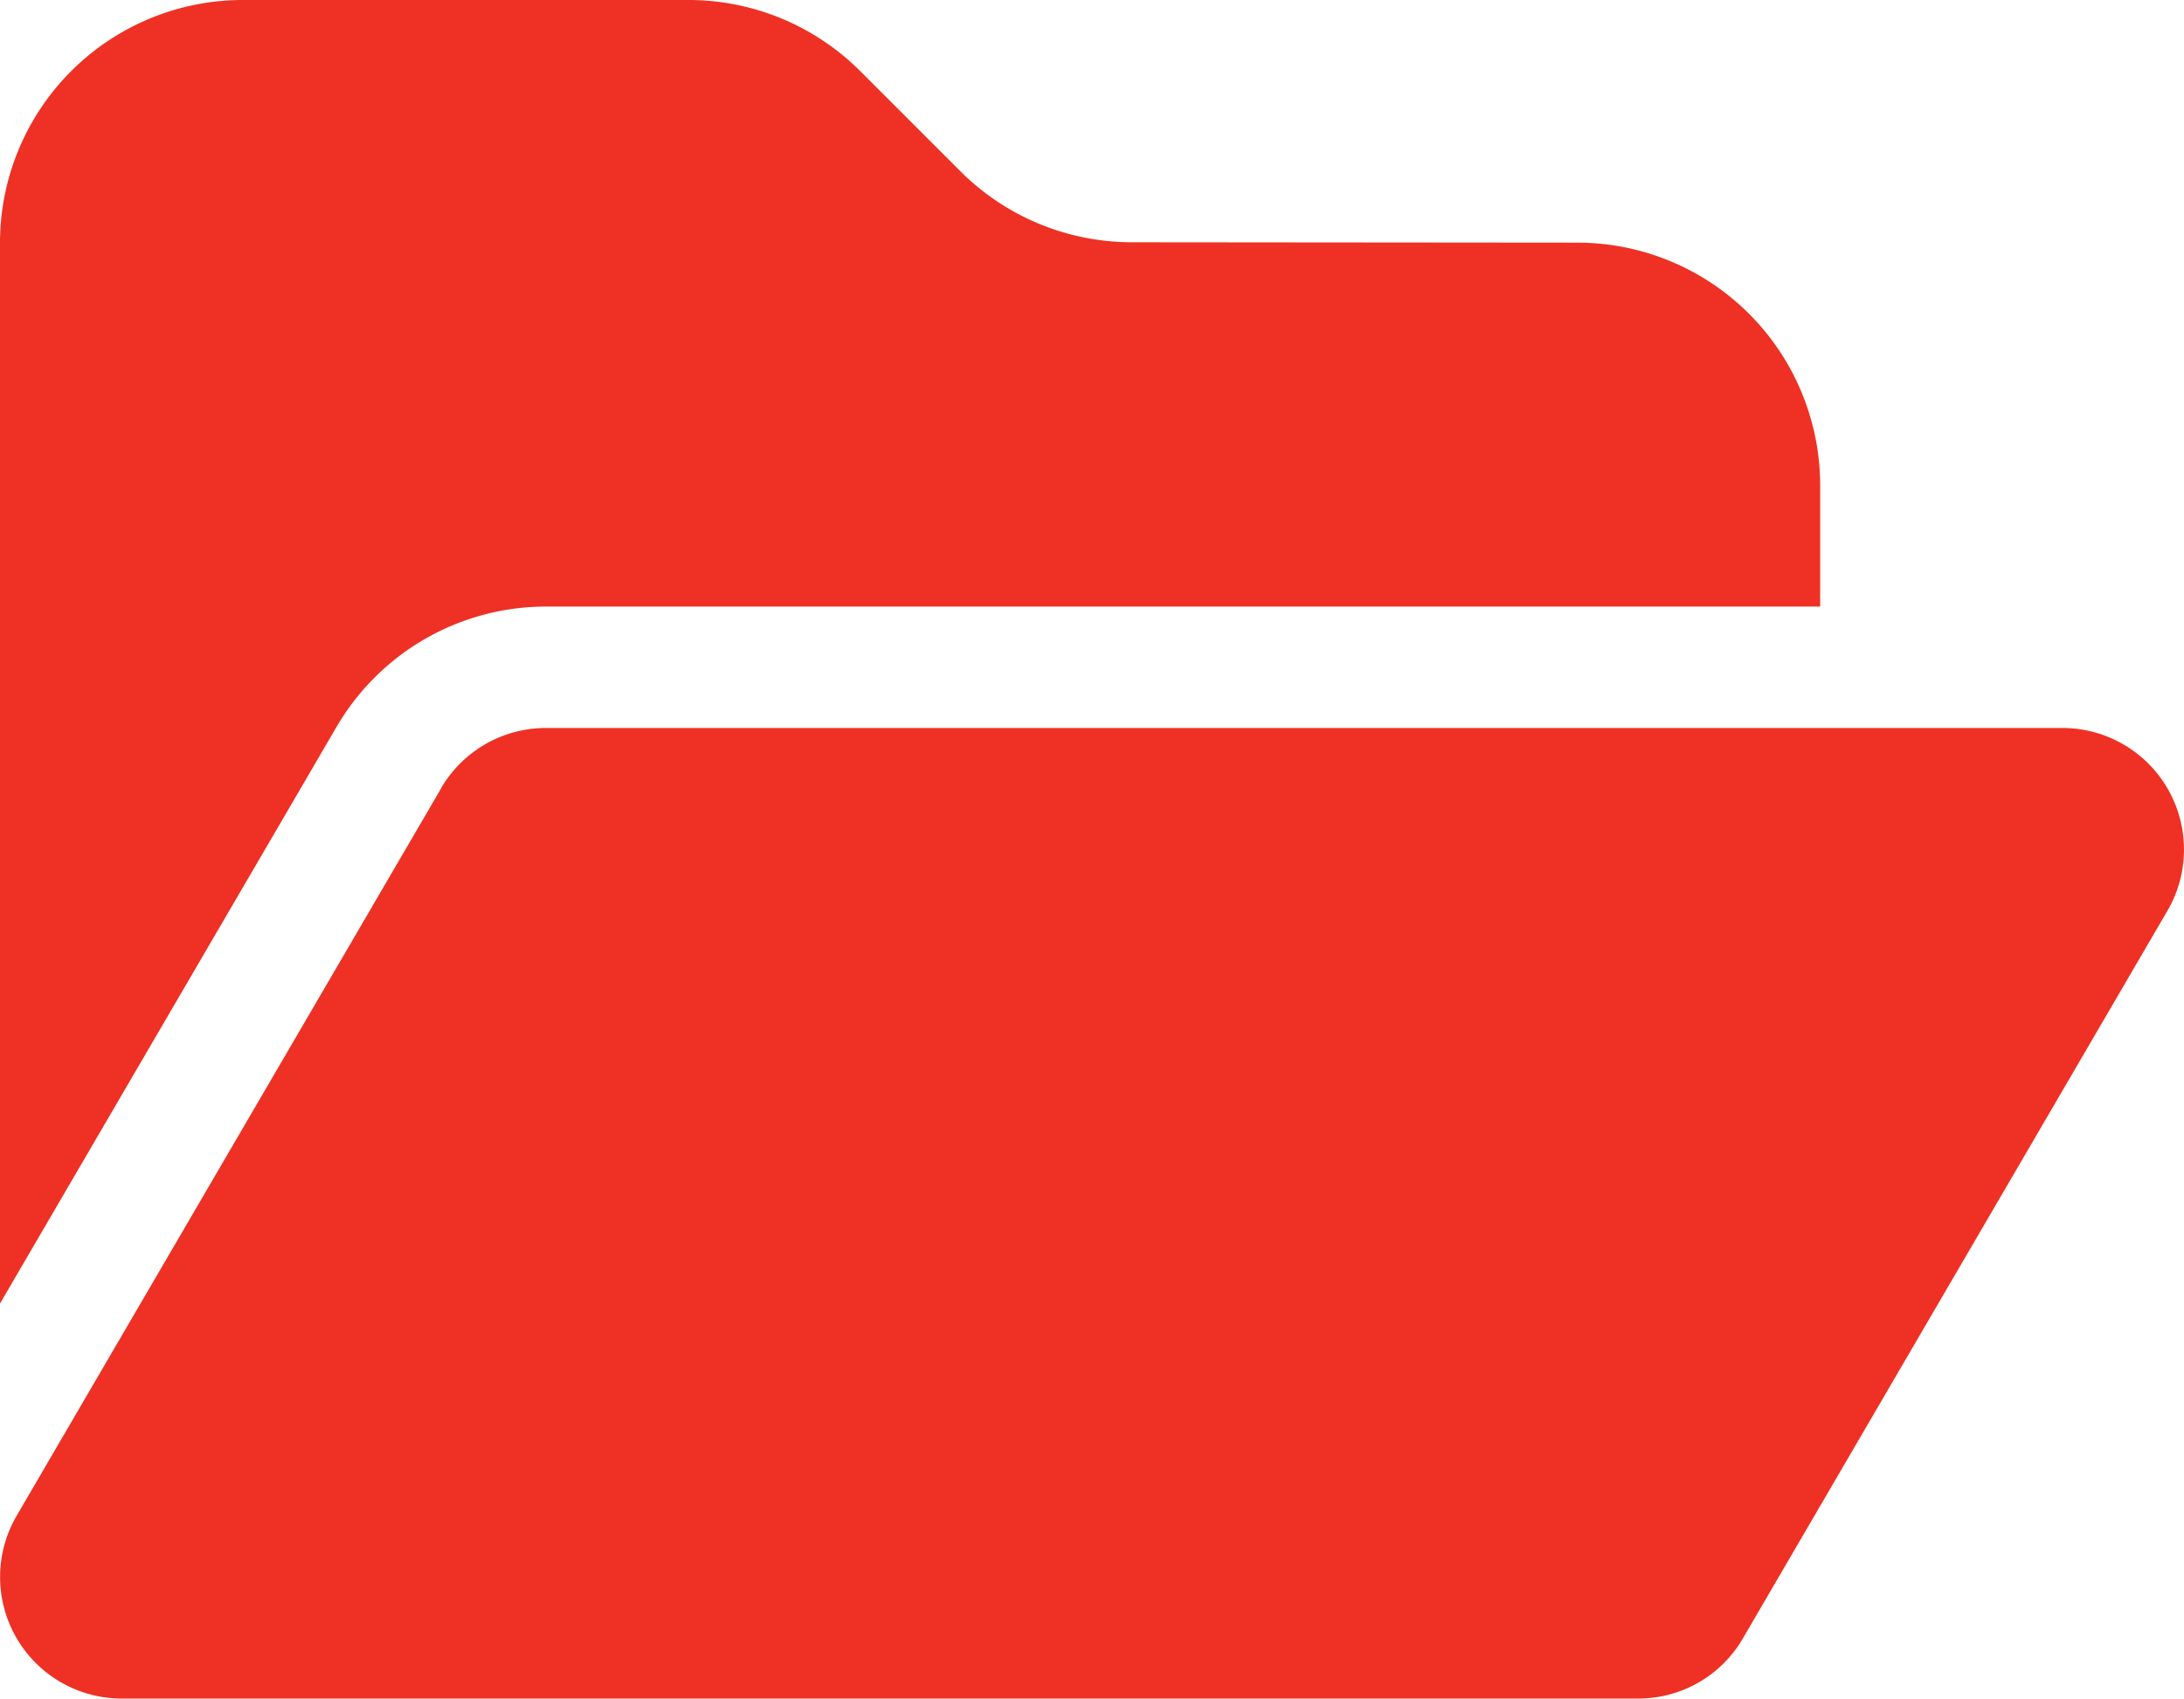
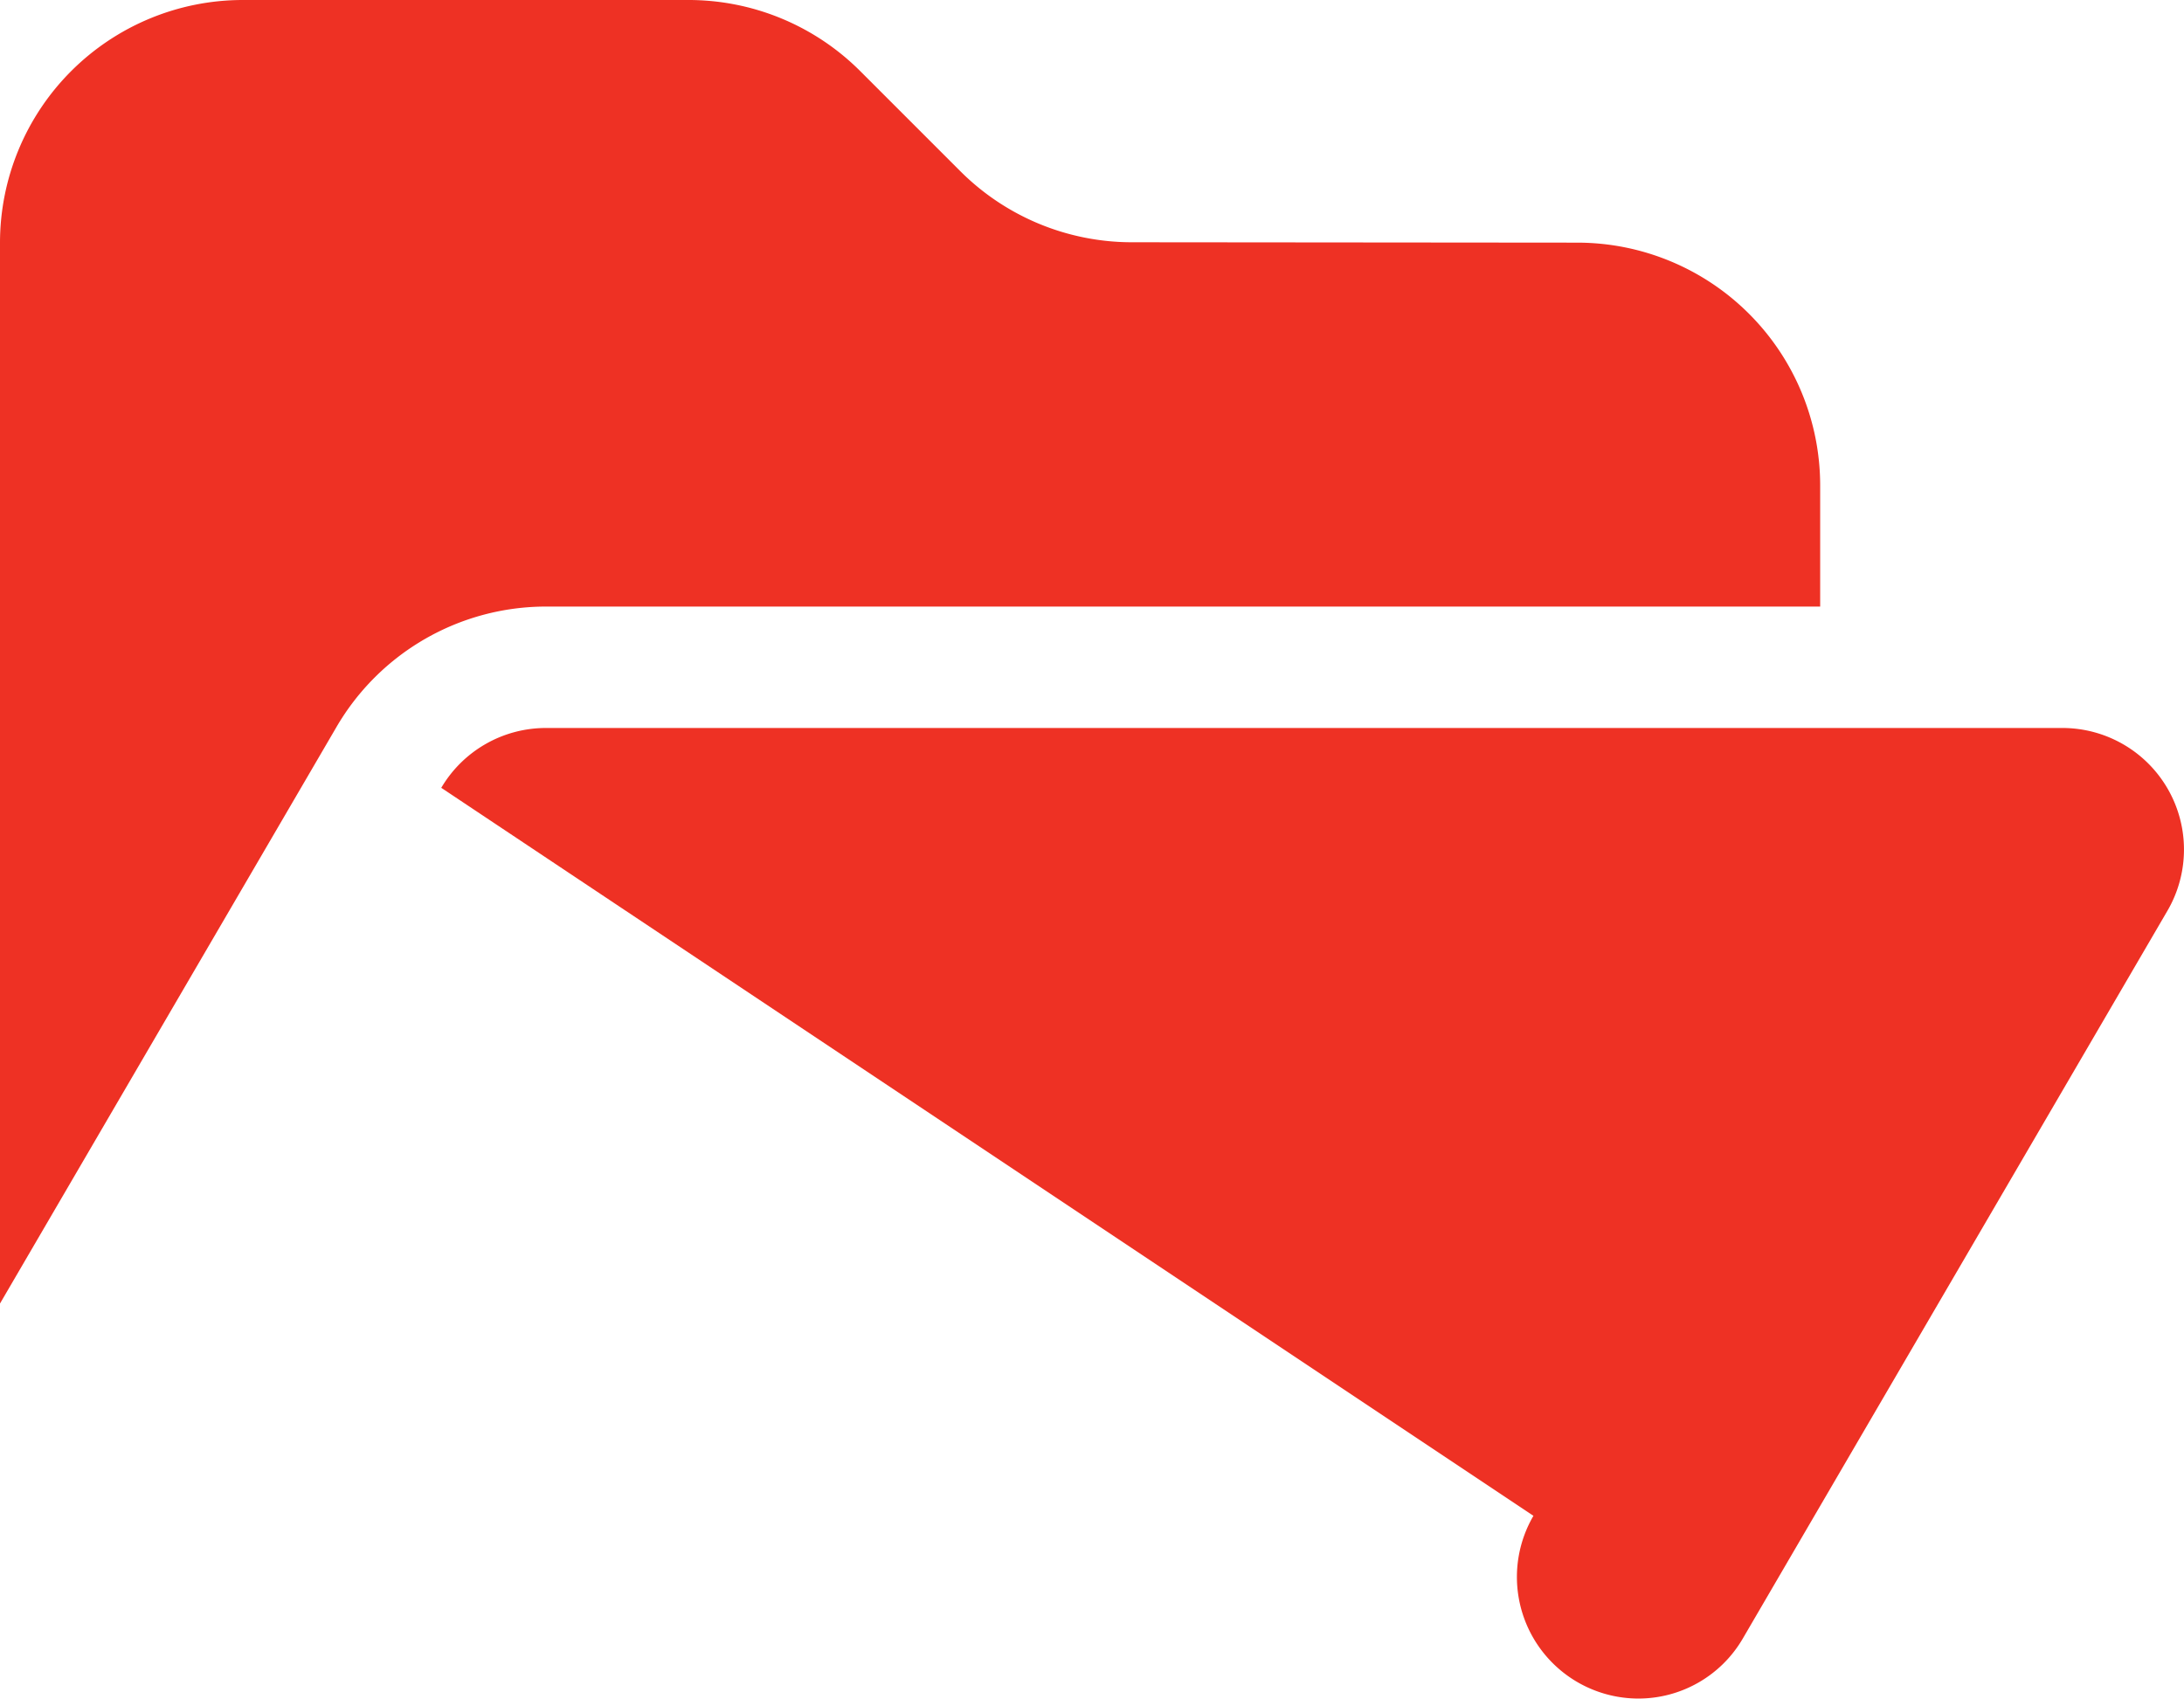
<svg xmlns="http://www.w3.org/2000/svg" width="126.072" height="98.063" viewBox="0 0 126.072 98.063">
-   <path id="folder-open-solid" d="M19.416,73.983,0,107.254V46.009A14.022,14.022,0,0,1,14.009,32h25.72a14.014,14.014,0,0,1,9.916,4.093l5.8,5.8a14.014,14.014,0,0,0,9.916,4.093l25.7.022a14.022,14.022,0,0,1,14.009,14.009v7H31.52A14.006,14.006,0,0,0,19.416,73.983Zm6.041,3.524a7.011,7.011,0,0,1,6.063-3.48h87.556a7.018,7.018,0,0,1,6.041,10.55L100.6,126.6a6.975,6.975,0,0,1-6.041,3.458H7a7.018,7.018,0,0,1-6.041-10.55L25.479,77.485Z" transform="translate(0 -32)" fill="#ee3124" />
+   <path id="folder-open-solid" d="M19.416,73.983,0,107.254V46.009A14.022,14.022,0,0,1,14.009,32h25.72a14.014,14.014,0,0,1,9.916,4.093l5.8,5.8a14.014,14.014,0,0,0,9.916,4.093l25.7.022a14.022,14.022,0,0,1,14.009,14.009v7H31.52A14.006,14.006,0,0,0,19.416,73.983Zm6.041,3.524a7.011,7.011,0,0,1,6.063-3.48h87.556a7.018,7.018,0,0,1,6.041,10.55L100.6,126.6a6.975,6.975,0,0,1-6.041,3.458a7.018,7.018,0,0,1-6.041-10.55L25.479,77.485Z" transform="translate(0 -32)" fill="#ee3124" />
</svg>